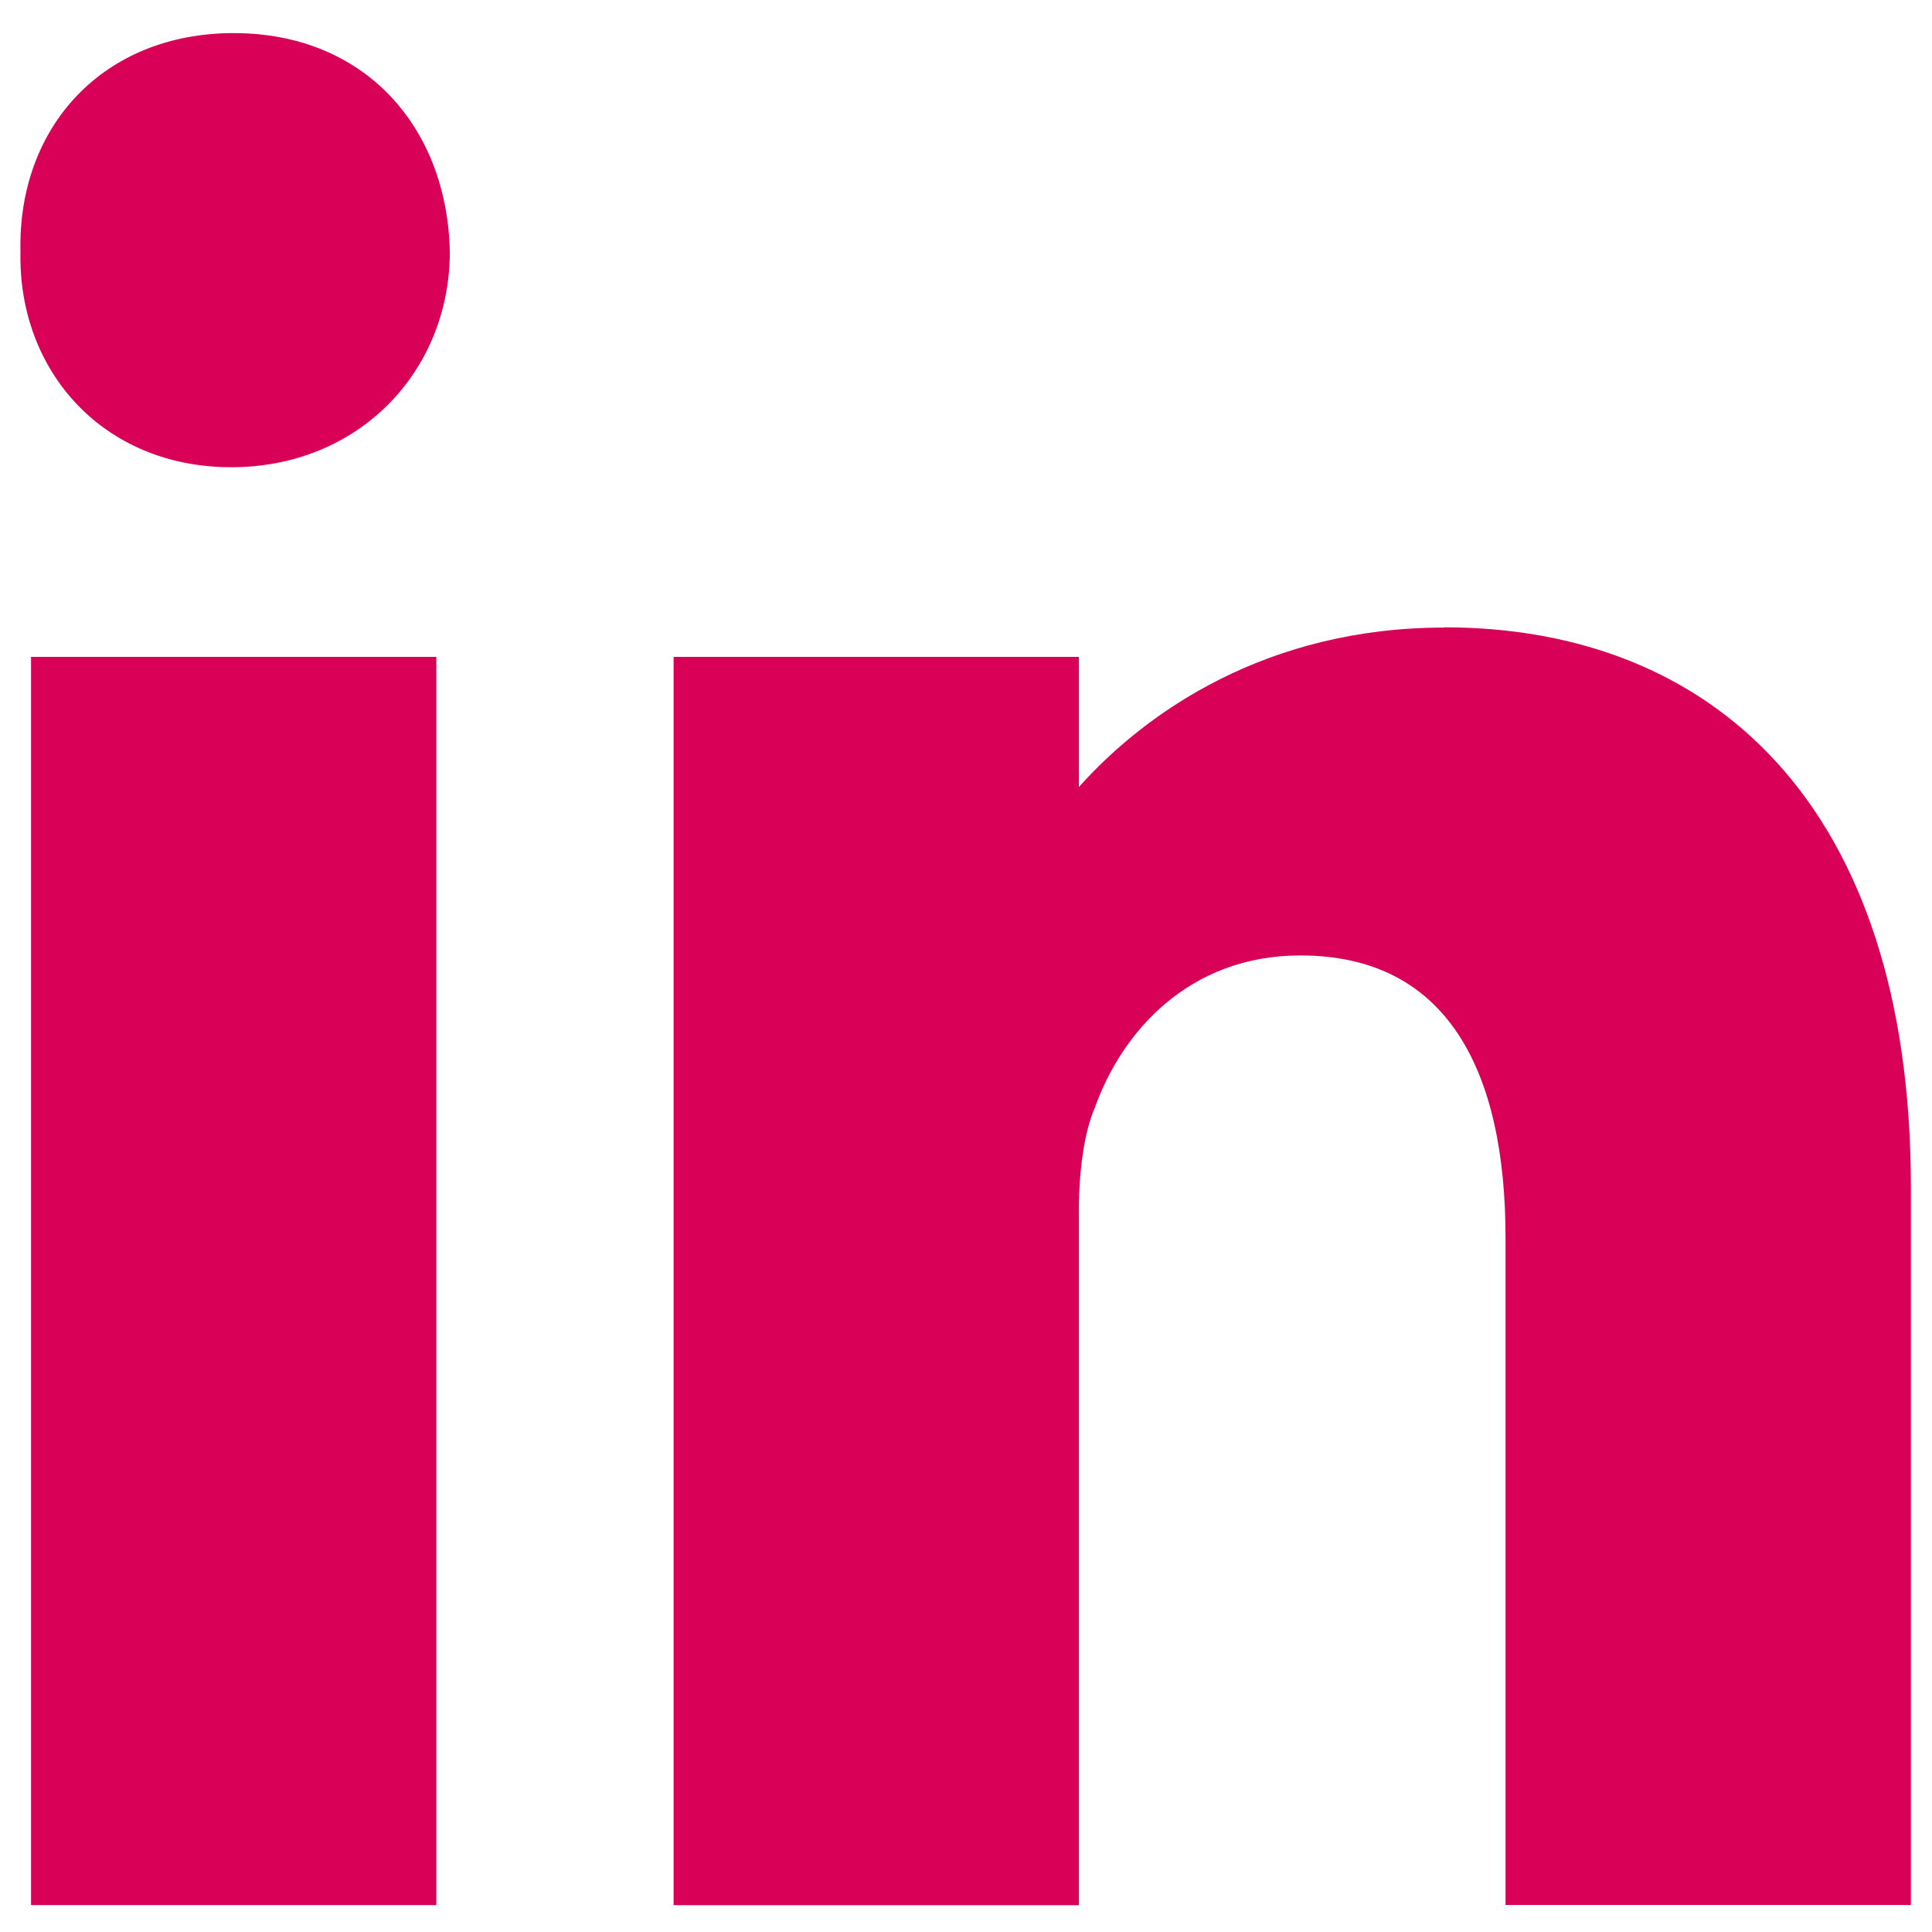
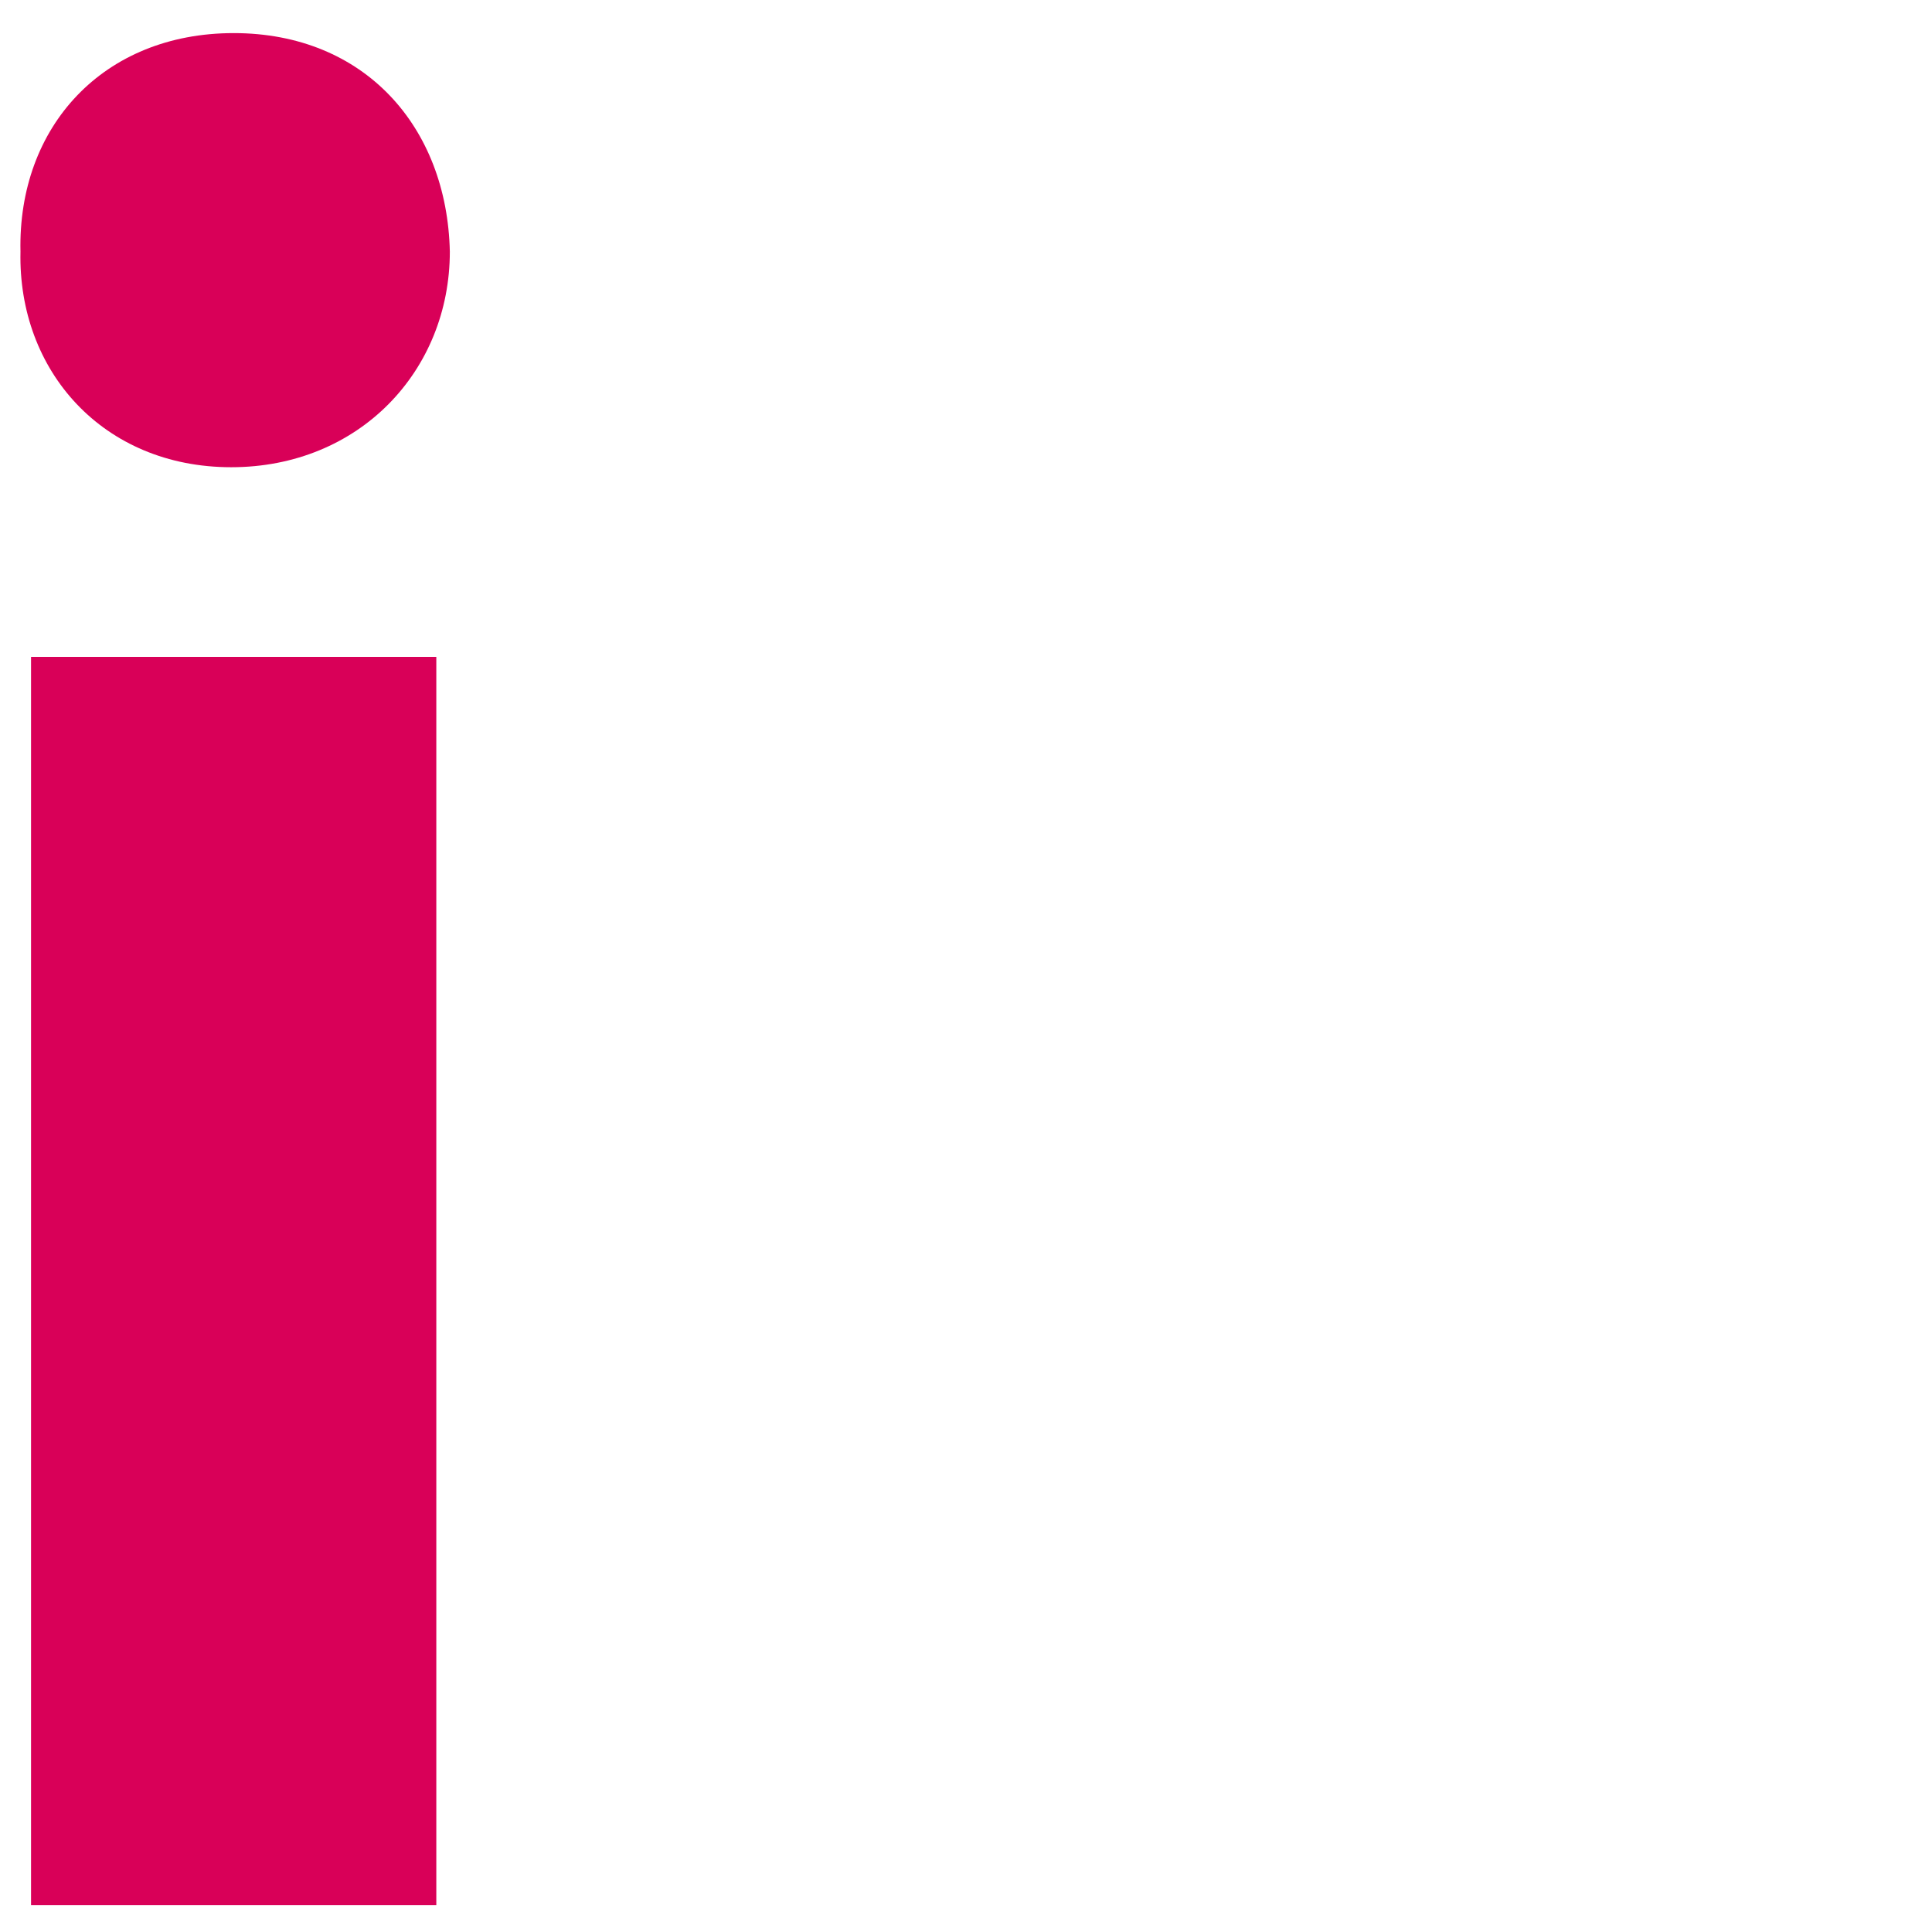
<svg xmlns="http://www.w3.org/2000/svg" width="30" height="30" viewBox="0 0 30 30" fill="none">
  <path d="M6.775 10.2H0.482V29.582H6.775V10.2Z" fill="#D90058" />
  <path d="M3.629 0.514C1.601 0.514 0.274 1.969 0.318 3.907C0.276 5.759 1.601 7.255 3.59 7.255C5.58 7.255 6.985 5.757 6.985 3.907C6.943 1.969 5.66 0.514 3.629 0.514Z" fill="#D90058" />
-   <path d="M22.425 9.745C19.683 9.745 17.802 11.046 16.753 12.221V10.2H10.46V29.583H16.753V18.771C16.753 18.192 16.836 17.571 17.002 17.197C17.415 16.036 18.451 14.836 20.192 14.836C22.469 14.836 23.378 16.618 23.378 19.225V29.58H29.672V18.436C29.672 12.475 26.568 9.741 22.425 9.741V9.745Z" fill="#D90058" />
</svg>